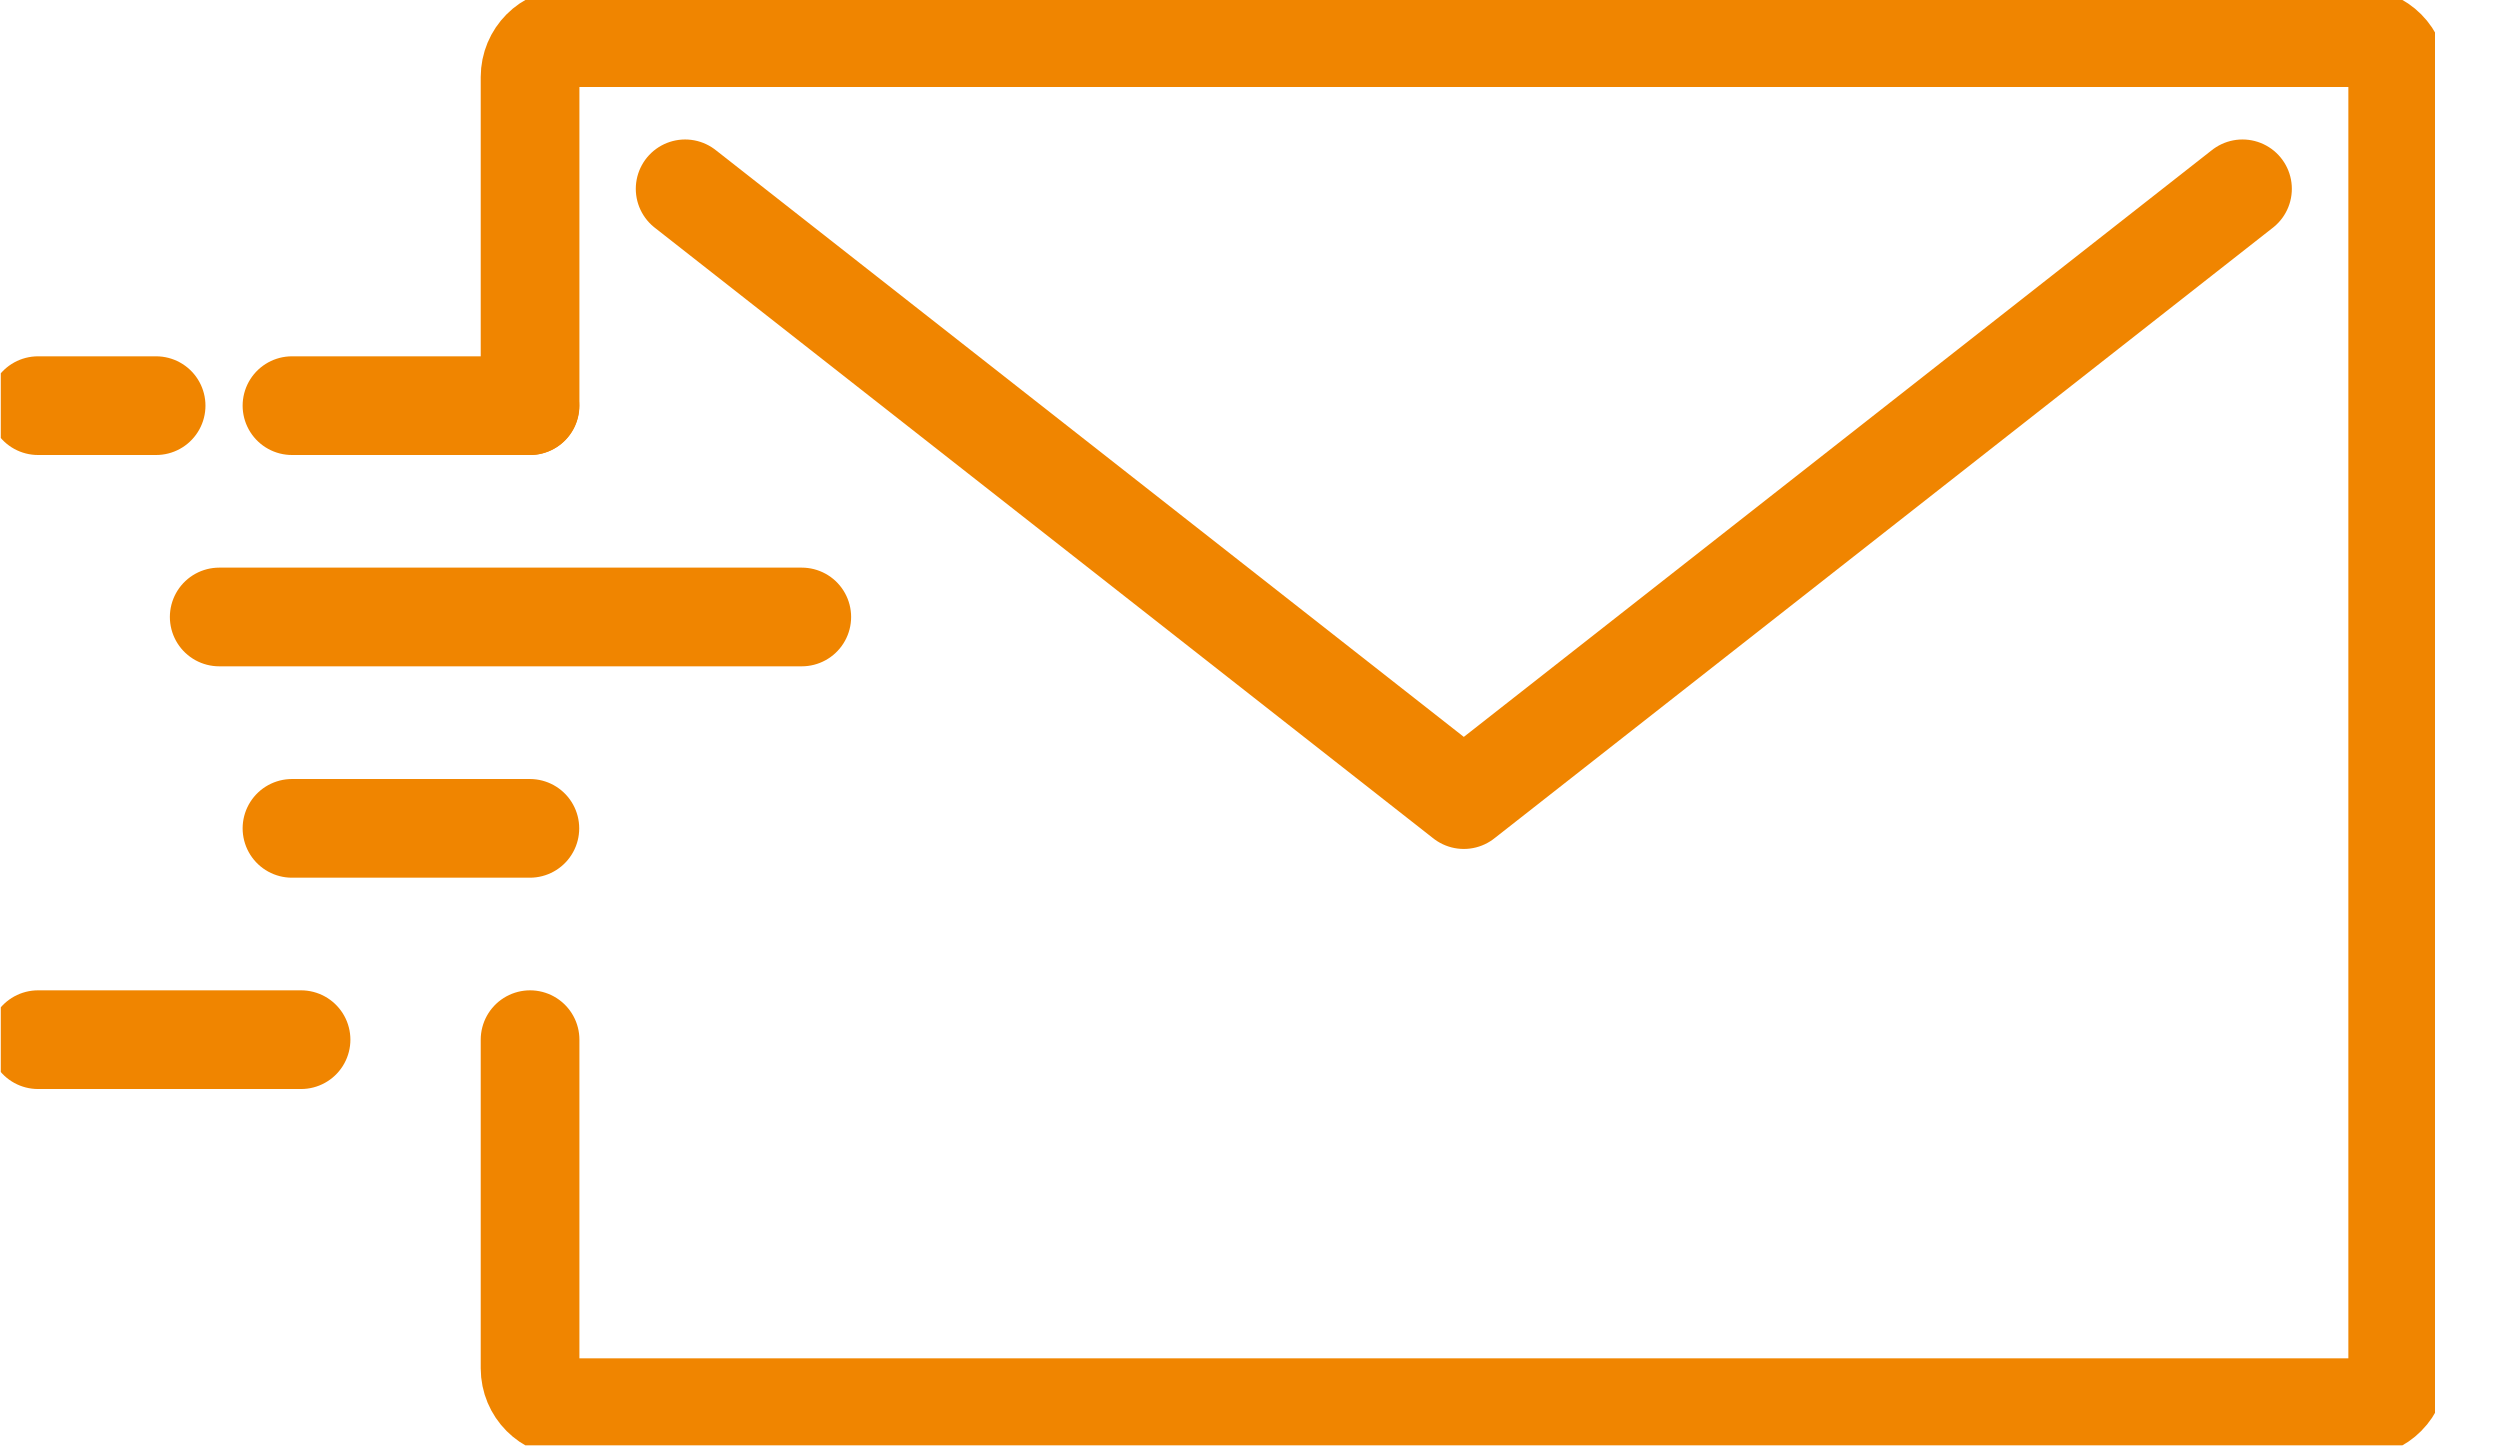
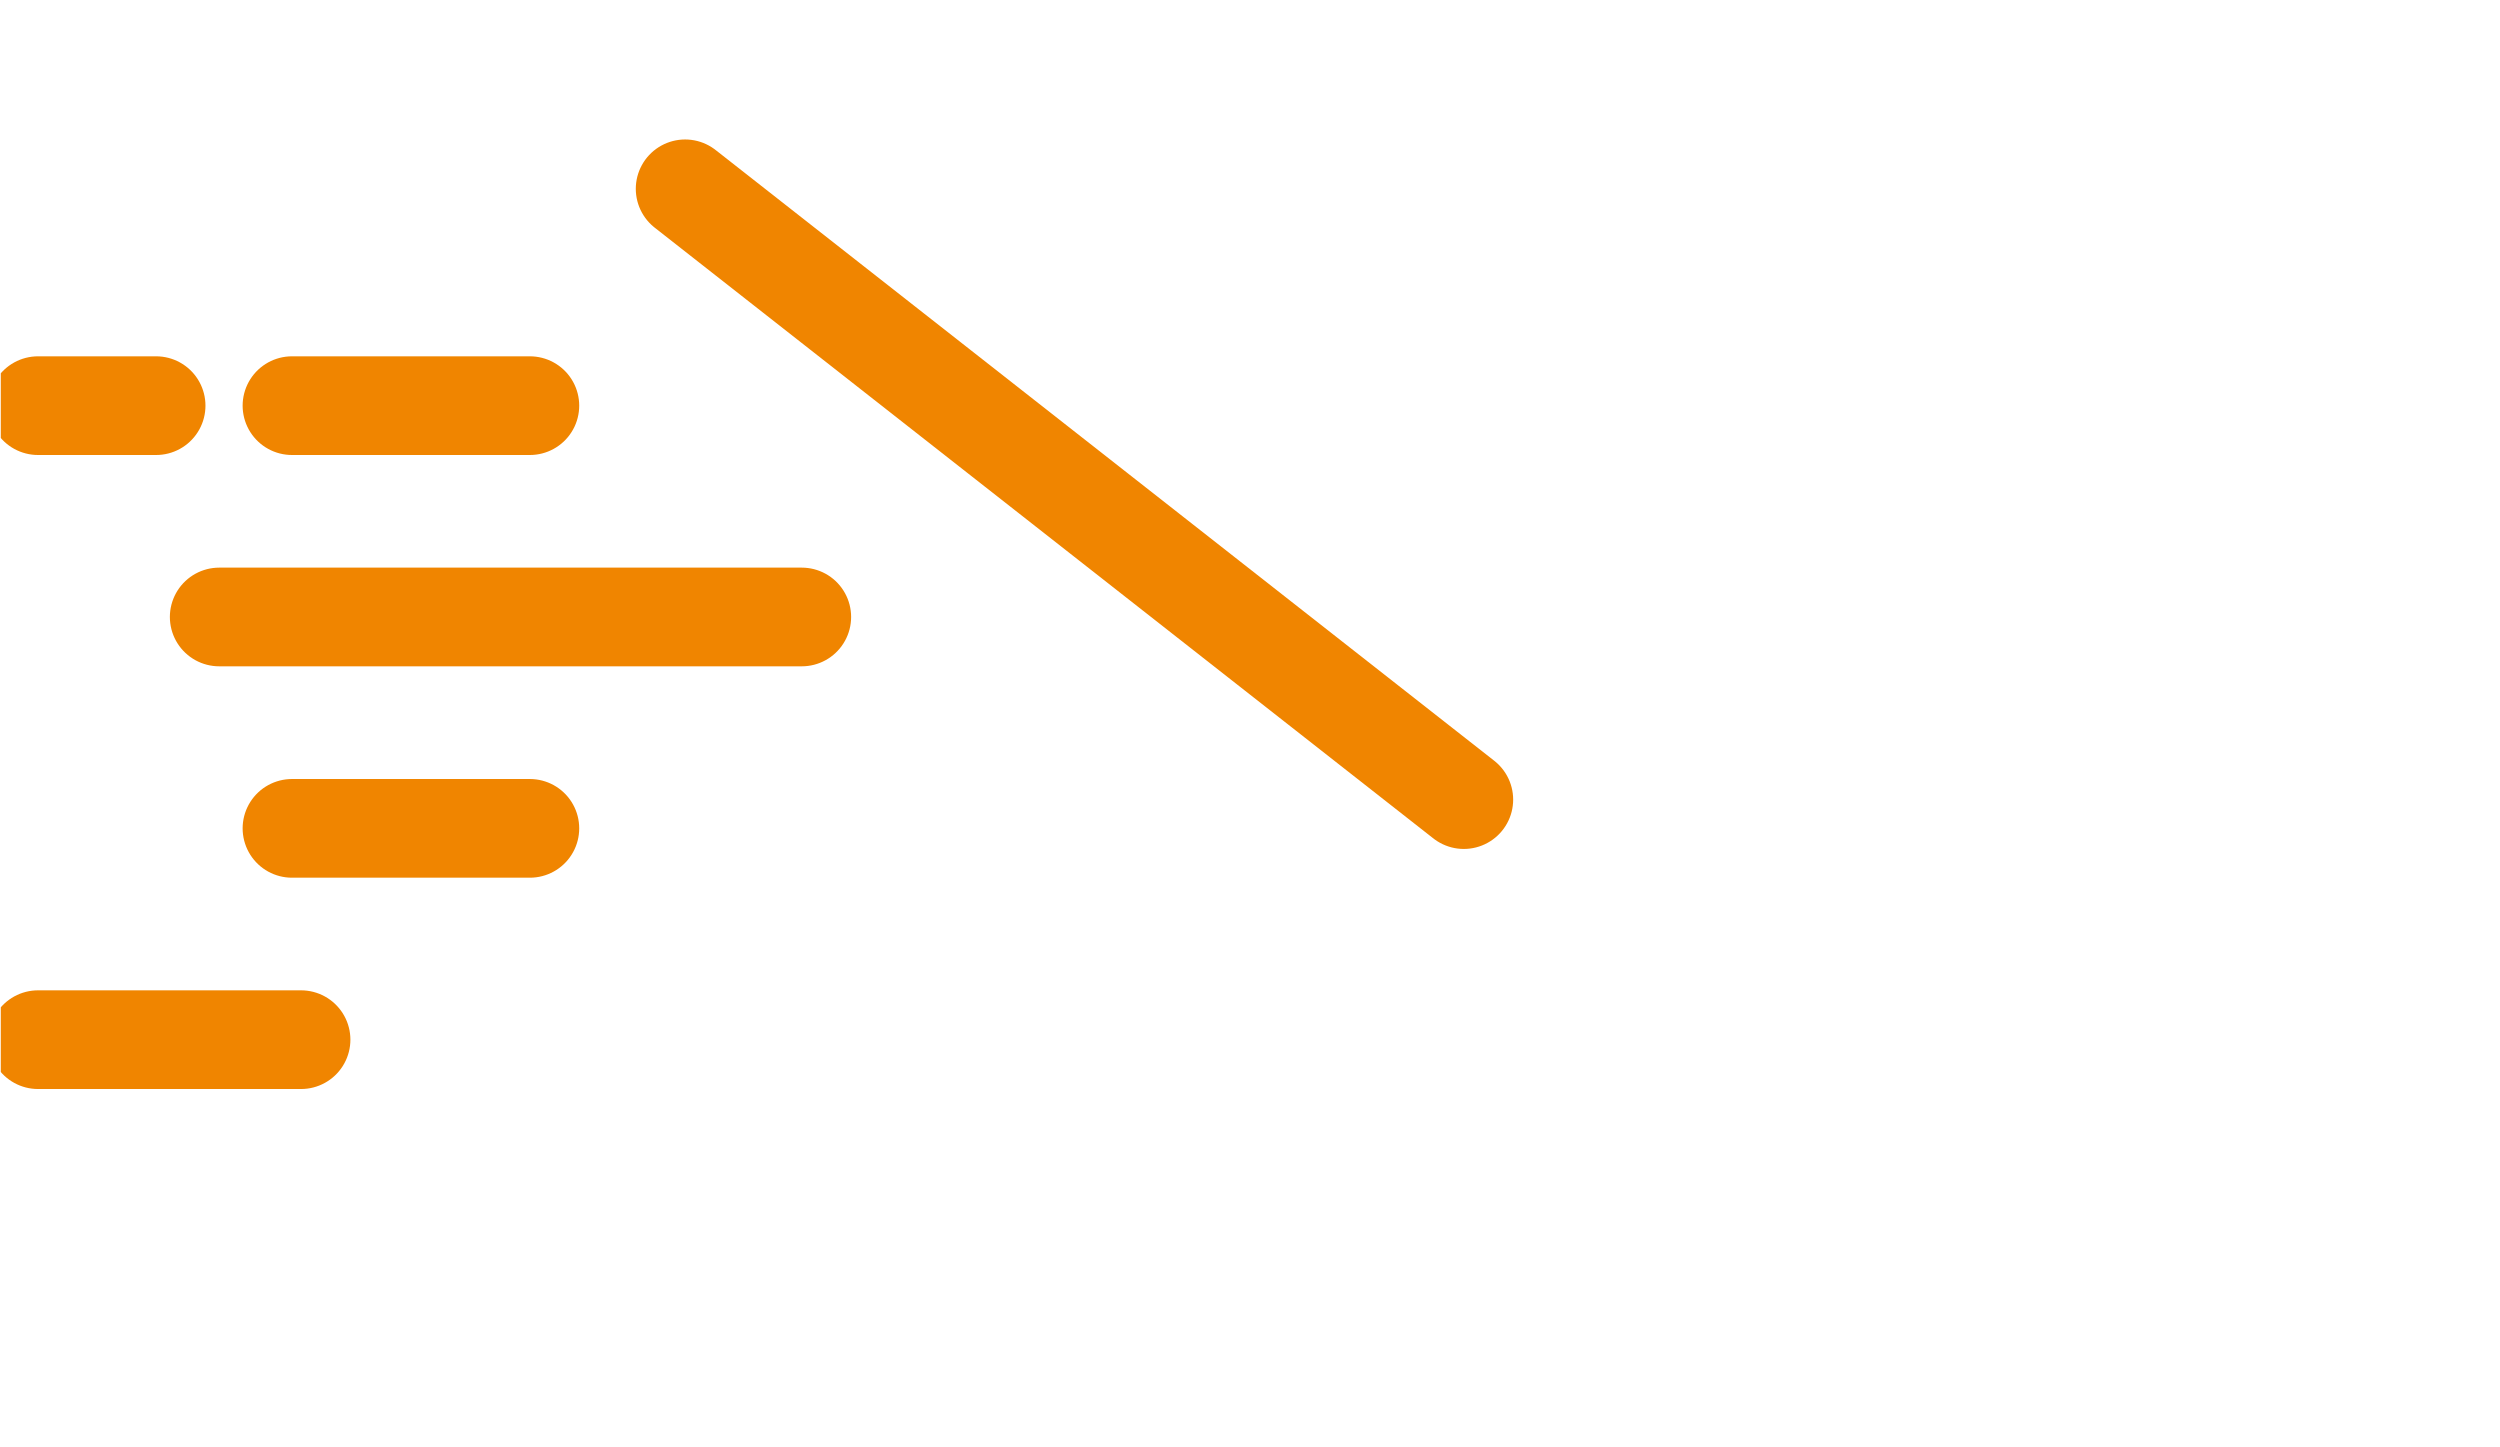
<svg xmlns="http://www.w3.org/2000/svg" width="38" height="22" viewBox="0 0 38 22" fill="none">
  <g clip-path="url(#clip0_3260_438)">
    <path d="M4.438 6.166H8.054" stroke="#F08500" stroke-width="1.5" stroke-linecap="round" stroke-linejoin="round" />
    <path d="M4.438 12.591H8.054" stroke="#F08500" stroke-width="1.5" stroke-linecap="round" stroke-linejoin="round" />
    <path d="M0.578 15.803H4.576" stroke="#F08500" stroke-width="1.5" stroke-linecap="round" stroke-linejoin="round" />
    <path d="M0.578 6.166H2.373" stroke="#F08500" stroke-width="1.5" stroke-linecap="round" stroke-linejoin="round" />
    <path d="M3.332 9.378H12.187" stroke="#F08500" stroke-width="1.5" stroke-linecap="round" stroke-linejoin="round" />
-     <path d="M10.414 2.87L22.25 12.154L34.086 2.87" stroke="#F08500" stroke-width="1.5" stroke-linecap="round" stroke-linejoin="round" />
-     <path d="M8.057 6.166V1.17C8.057 0.84 8.323 0.572 8.651 0.572H35.851C36.179 0.572 36.445 0.84 36.445 1.17V20.799C36.445 21.129 36.179 21.397 35.851 21.397H8.651C8.323 21.397 8.057 21.129 8.057 20.799V15.803" stroke="#F08500" stroke-width="1.5" stroke-linecap="round" stroke-linejoin="round" />
+     <path d="M10.414 2.87L22.25 12.154" stroke="#F08500" stroke-width="1.5" stroke-linecap="round" stroke-linejoin="round" />
  </g>
  <defs>
    <clipPath id="clip0_3260_438">
      <rect width="37" height="21.969" fill="white" transform="translate(0.012)" />
    </clipPath>
  </defs>
</svg>